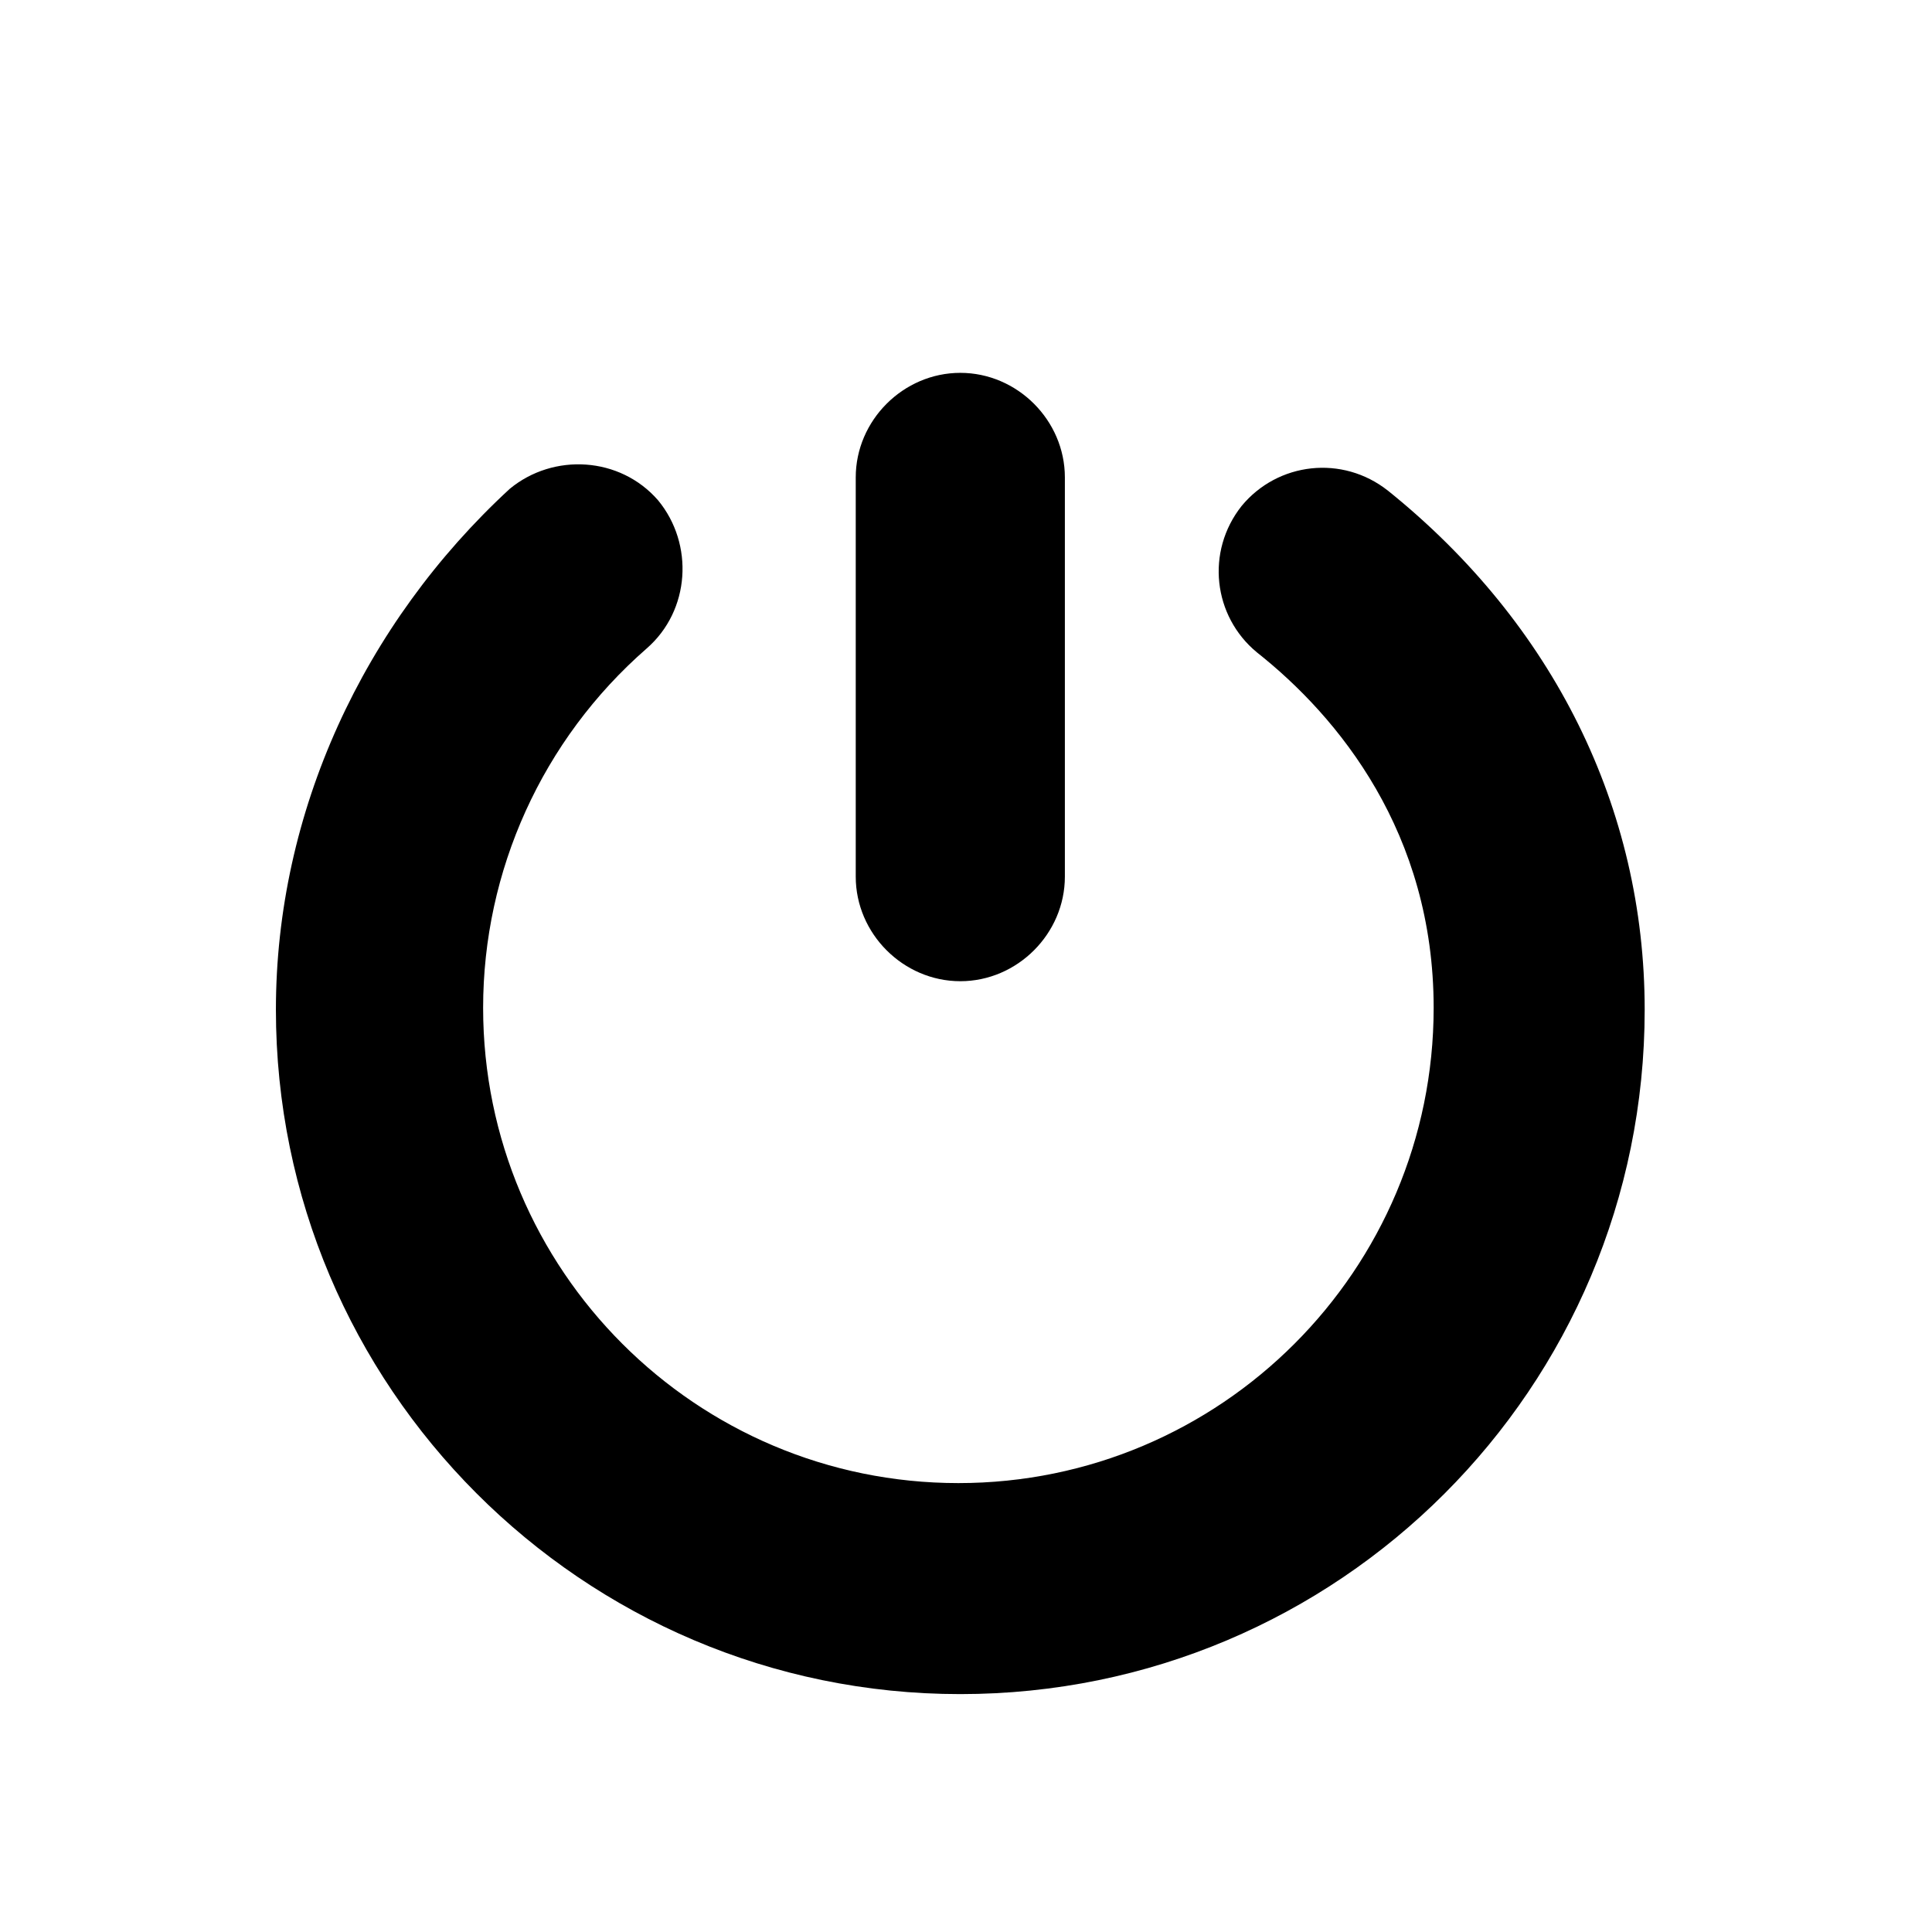
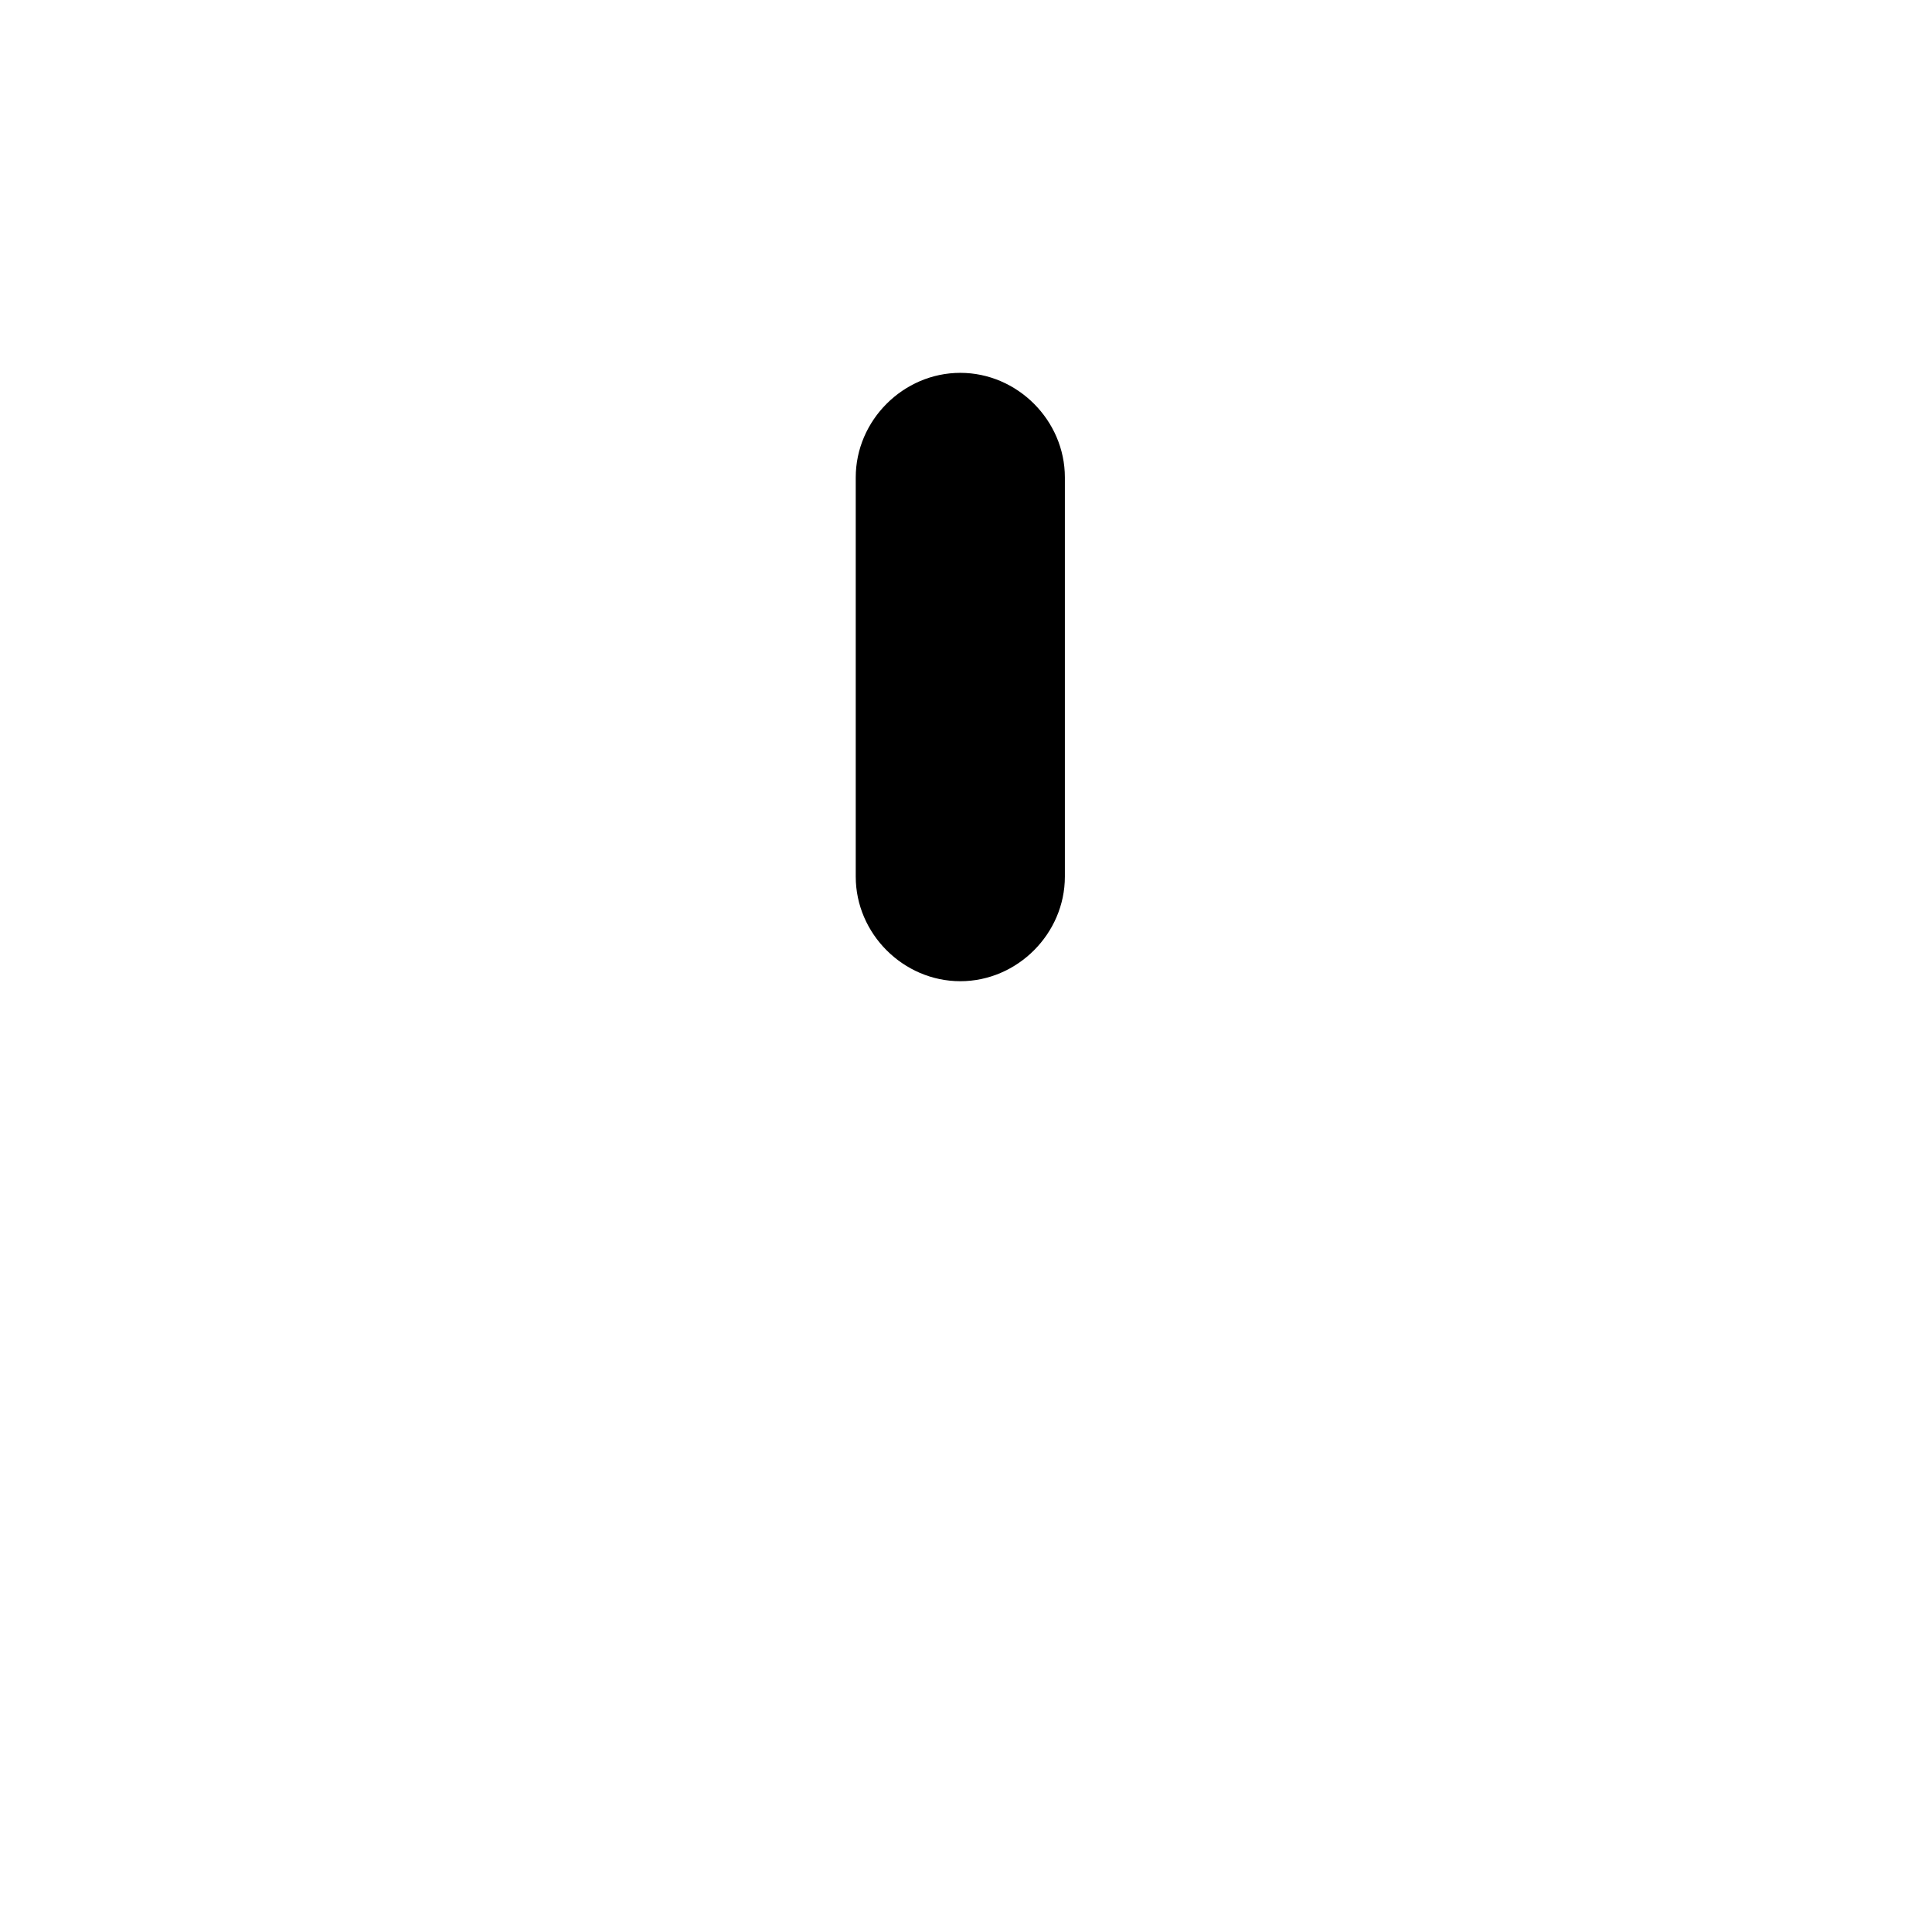
<svg xmlns="http://www.w3.org/2000/svg" fill="#000000" width="800px" height="800px" version="1.1" viewBox="144 144 512 512">
  <g>
    <path d="m370.78 270.52v105.8c0 15.113 12.594 27.711 27.711 27.711 15.113 0 27.711-12.594 27.711-27.711v-105.8c0-15.113-12.594-27.711-27.711-27.711-15.117 0-27.711 12.598-27.711 27.711z" />
-     <path d="m511.84 274.05c-12.09-9.574-29.223-7.559-38.793 4.031-9.574 12.09-7.559 29.223 4.031 38.793 21.664 17.129 46.855 47.863 46.855 94.211 0 69.527-56.426 125.95-125.95 125.95s-125.95-56.426-125.95-125.95c0-36.273 15.617-71.039 43.328-95.219 11.586-10.078 12.594-27.711 3.023-39.297-10.078-11.586-27.711-12.594-39.297-3.023-38.797 35.77-61.969 85.648-61.969 138.04 0 99.754 81.113 181.37 181.37 181.37 100.26 0 181.37-81.113 181.37-181.37 0-53.402-24.184-102.27-68.016-137.54z" />
  </g>
</svg>